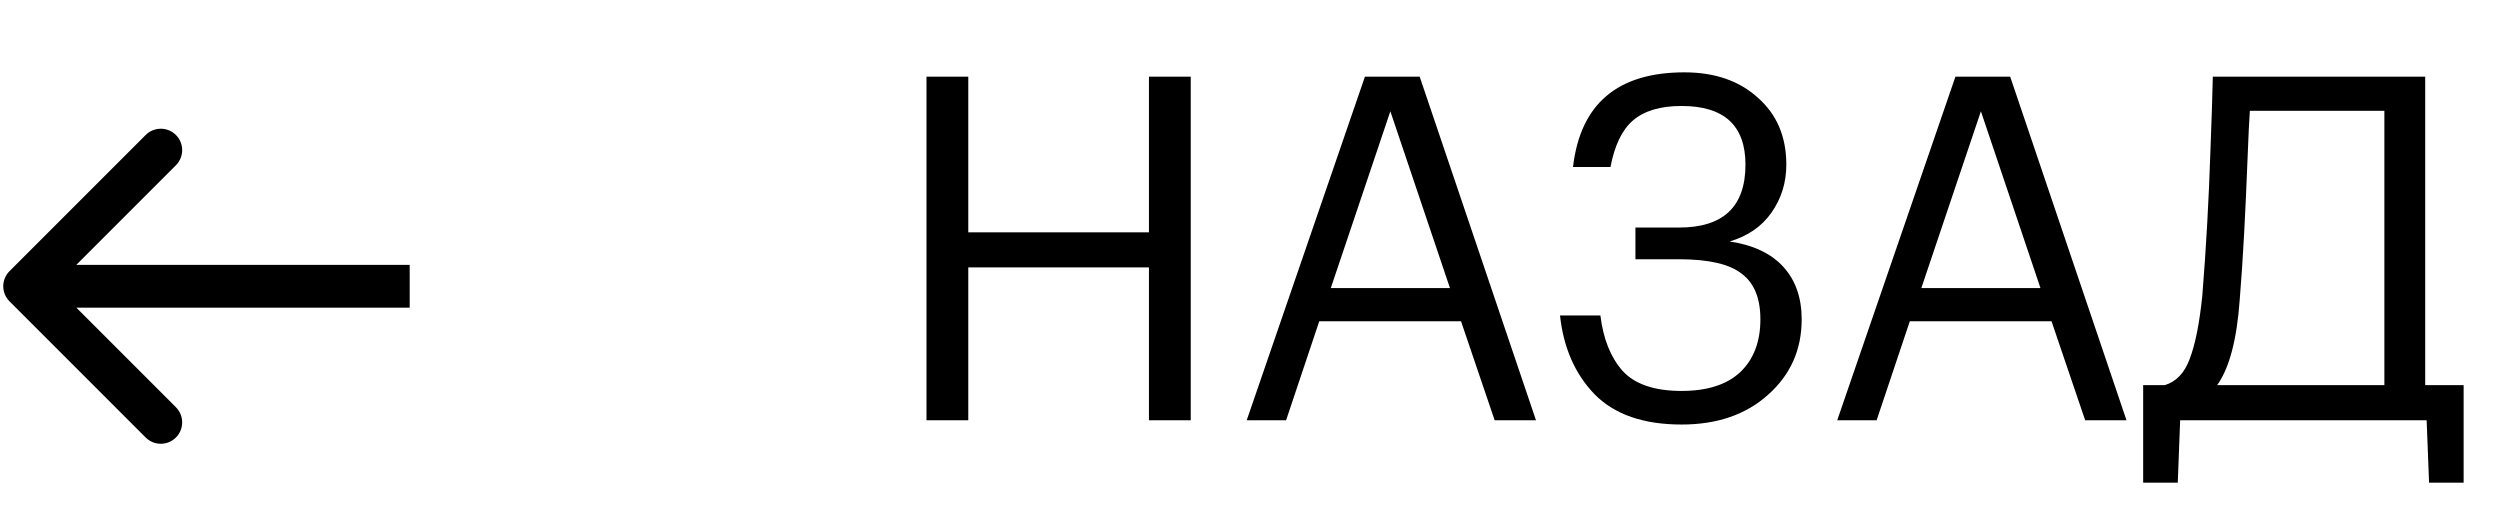
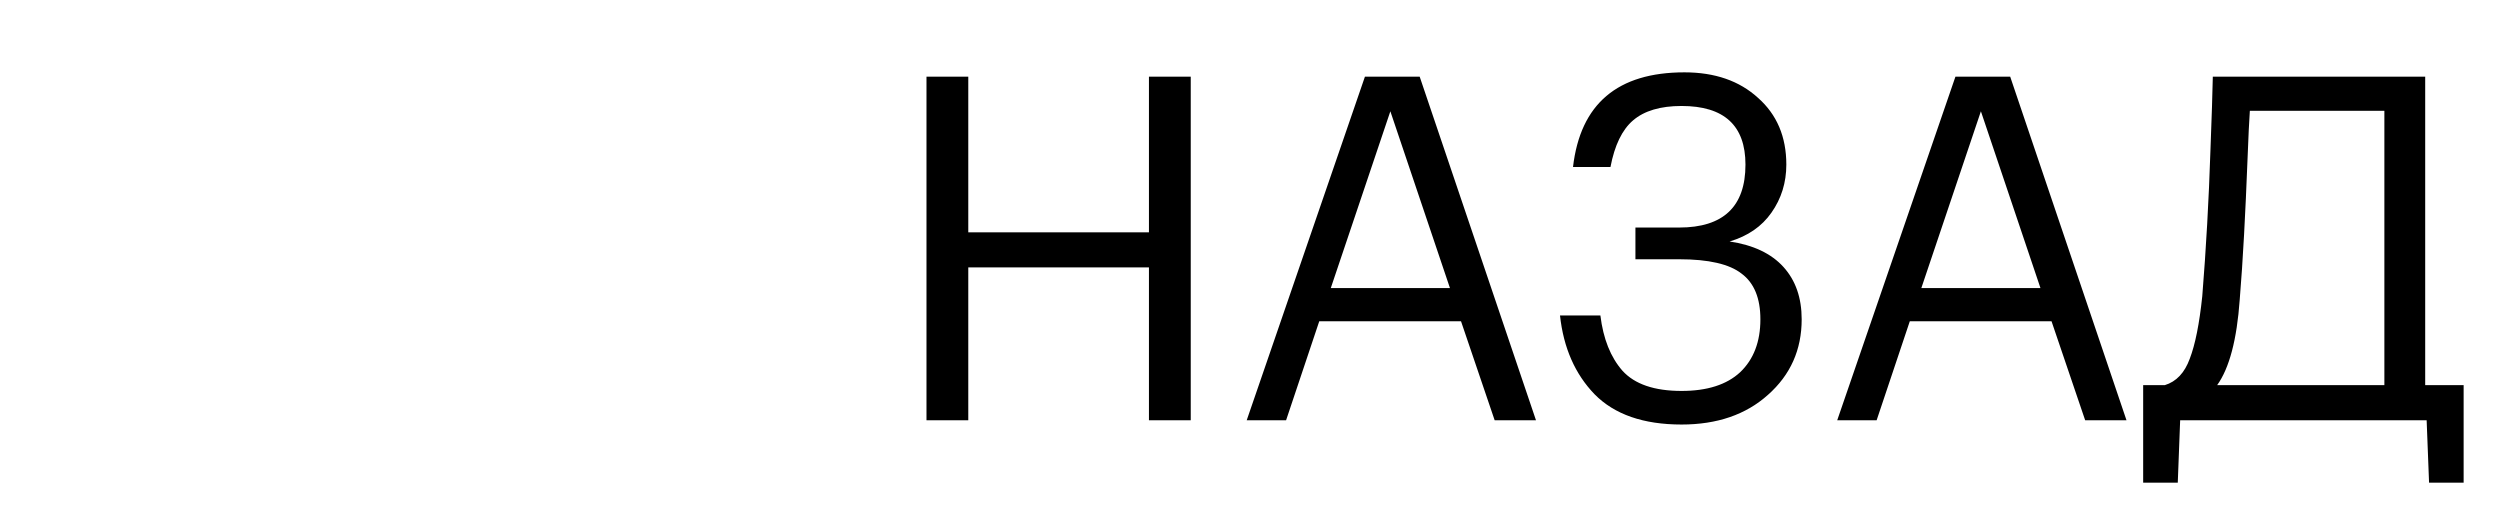
<svg xmlns="http://www.w3.org/2000/svg" width="64" height="13" viewBox="0 0 64 13" fill="none">
  <path d="M23.718 1.963H24.788V5.948H29.413V1.963H30.483V10.758H29.413V6.846H24.788V10.758H23.718V1.963ZM34.942 1.963H36.344L39.321 10.758H38.263L37.402 8.224H33.773L32.924 10.758H31.916L34.942 1.963ZM34.068 7.375H37.119L35.593 2.849L34.068 7.375ZM43.048 10.868C42.072 10.868 41.33 10.61 40.822 10.094C40.322 9.577 40.026 8.905 39.936 8.076H40.97C41.043 8.675 41.232 9.146 41.535 9.491C41.847 9.835 42.351 10.008 43.048 10.008C43.704 10.008 44.205 9.848 44.549 9.528C44.893 9.2 45.066 8.749 45.066 8.175C45.066 7.634 44.906 7.244 44.586 7.006C44.274 6.76 43.741 6.637 42.987 6.637H41.867V5.825H42.987C44.118 5.825 44.684 5.288 44.684 4.214C44.684 3.214 44.139 2.713 43.048 2.713C42.507 2.713 42.093 2.836 41.806 3.082C41.527 3.32 41.334 3.718 41.228 4.276H40.269C40.457 2.66 41.408 1.852 43.122 1.852C43.901 1.852 44.529 2.07 45.004 2.504C45.488 2.931 45.73 3.501 45.73 4.214C45.73 4.673 45.603 5.083 45.349 5.444C45.102 5.797 44.746 6.043 44.278 6.182C44.885 6.272 45.344 6.49 45.656 6.834C45.968 7.178 46.123 7.625 46.123 8.175C46.123 8.954 45.836 9.597 45.262 10.106C44.697 10.614 43.959 10.868 43.048 10.868ZM50.059 1.963H51.461L54.438 10.758H53.38L52.519 8.224H48.891L48.042 10.758H47.033L50.059 1.963ZM49.186 7.375H52.236L50.711 2.849L49.186 7.375ZM57.337 7.67C57.264 8.695 57.071 9.425 56.759 9.86H61.04V2.836H57.596C57.579 3.066 57.559 3.501 57.534 4.14C57.51 4.772 57.481 5.395 57.448 6.01C57.415 6.617 57.378 7.17 57.337 7.67ZM55.751 12.357H54.865V9.86H55.418C55.714 9.77 55.927 9.544 56.058 9.183C56.197 8.823 56.304 8.29 56.378 7.584C56.476 6.362 56.546 5.12 56.587 3.857C56.62 2.996 56.64 2.365 56.648 1.963H62.085V9.86H63.069V12.357H62.184L62.122 10.758H55.812L55.751 12.357Z" fill="black" />
-   <path d="M0.244 6.941C0.03 7.155 0.03 7.501 0.244 7.715L3.729 11.2C3.943 11.414 4.29 11.414 4.504 11.2C4.717 10.986 4.717 10.64 4.504 10.426L1.406 7.328L4.504 4.23C4.717 4.017 4.717 3.67 4.504 3.456C4.29 3.242 3.943 3.242 3.729 3.456L0.244 6.941ZM10.488 6.781L0.631 6.781V7.876L10.488 7.876V6.781Z" fill="black" />
</svg>